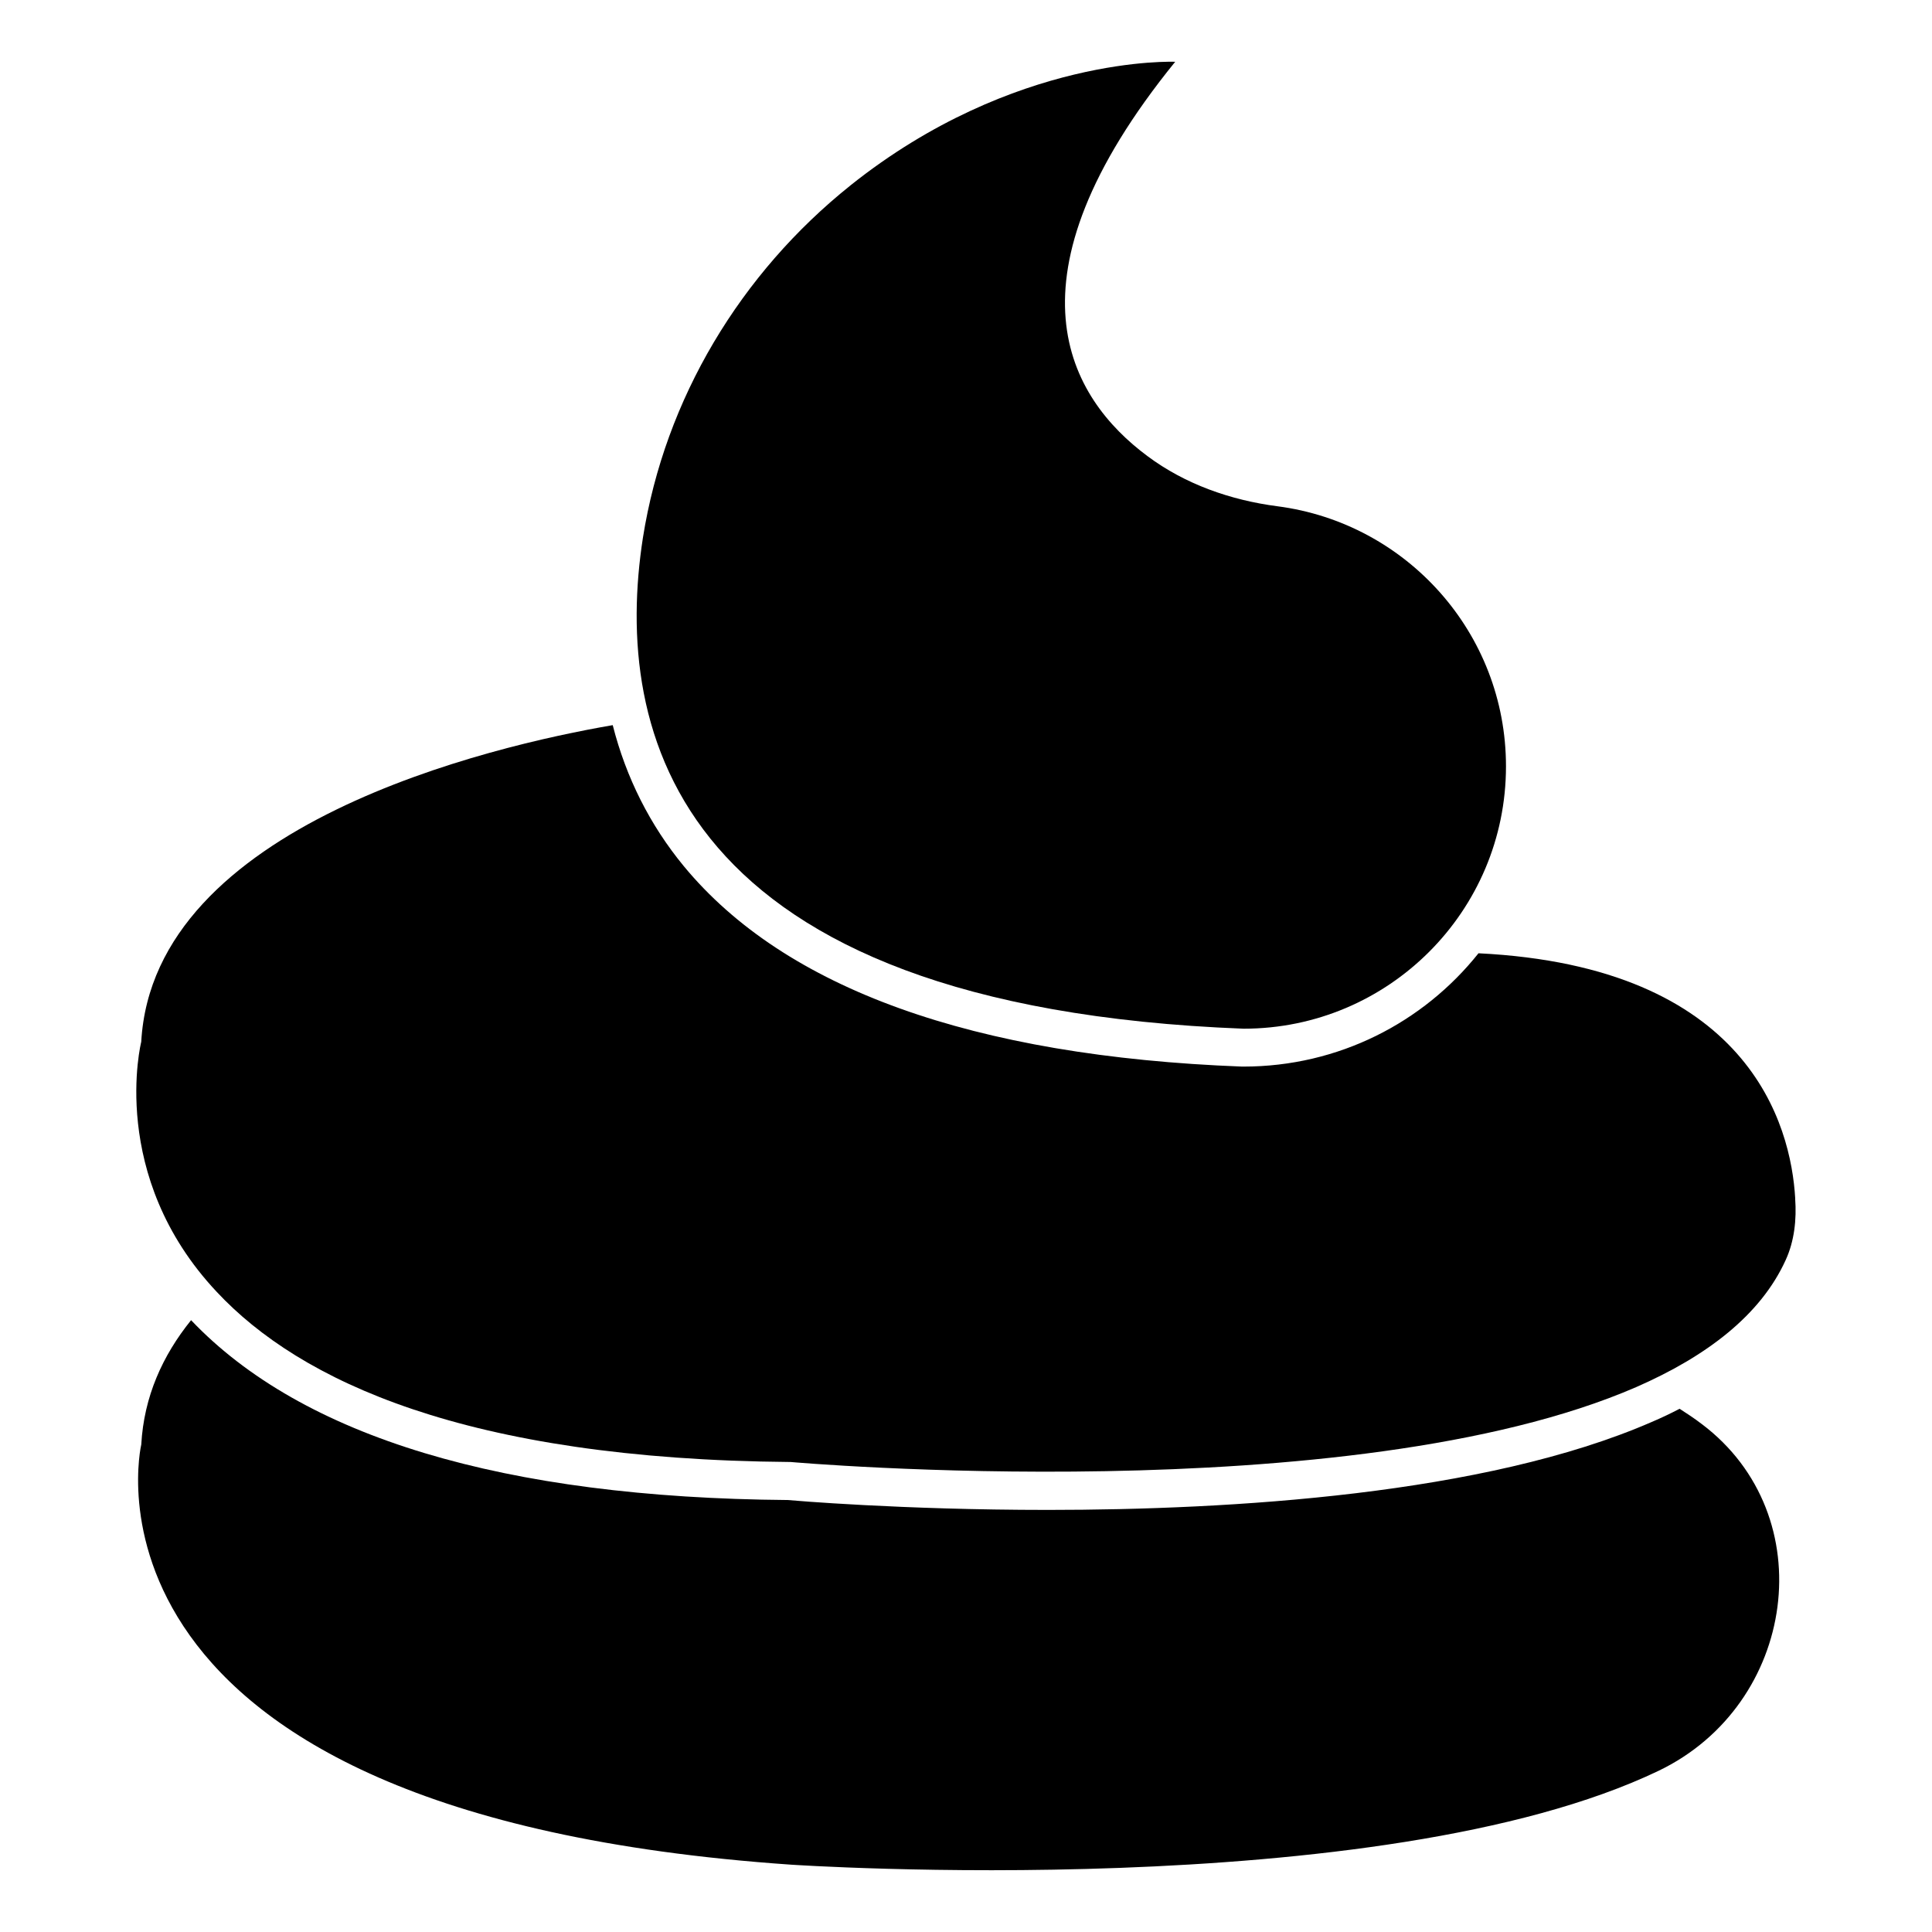
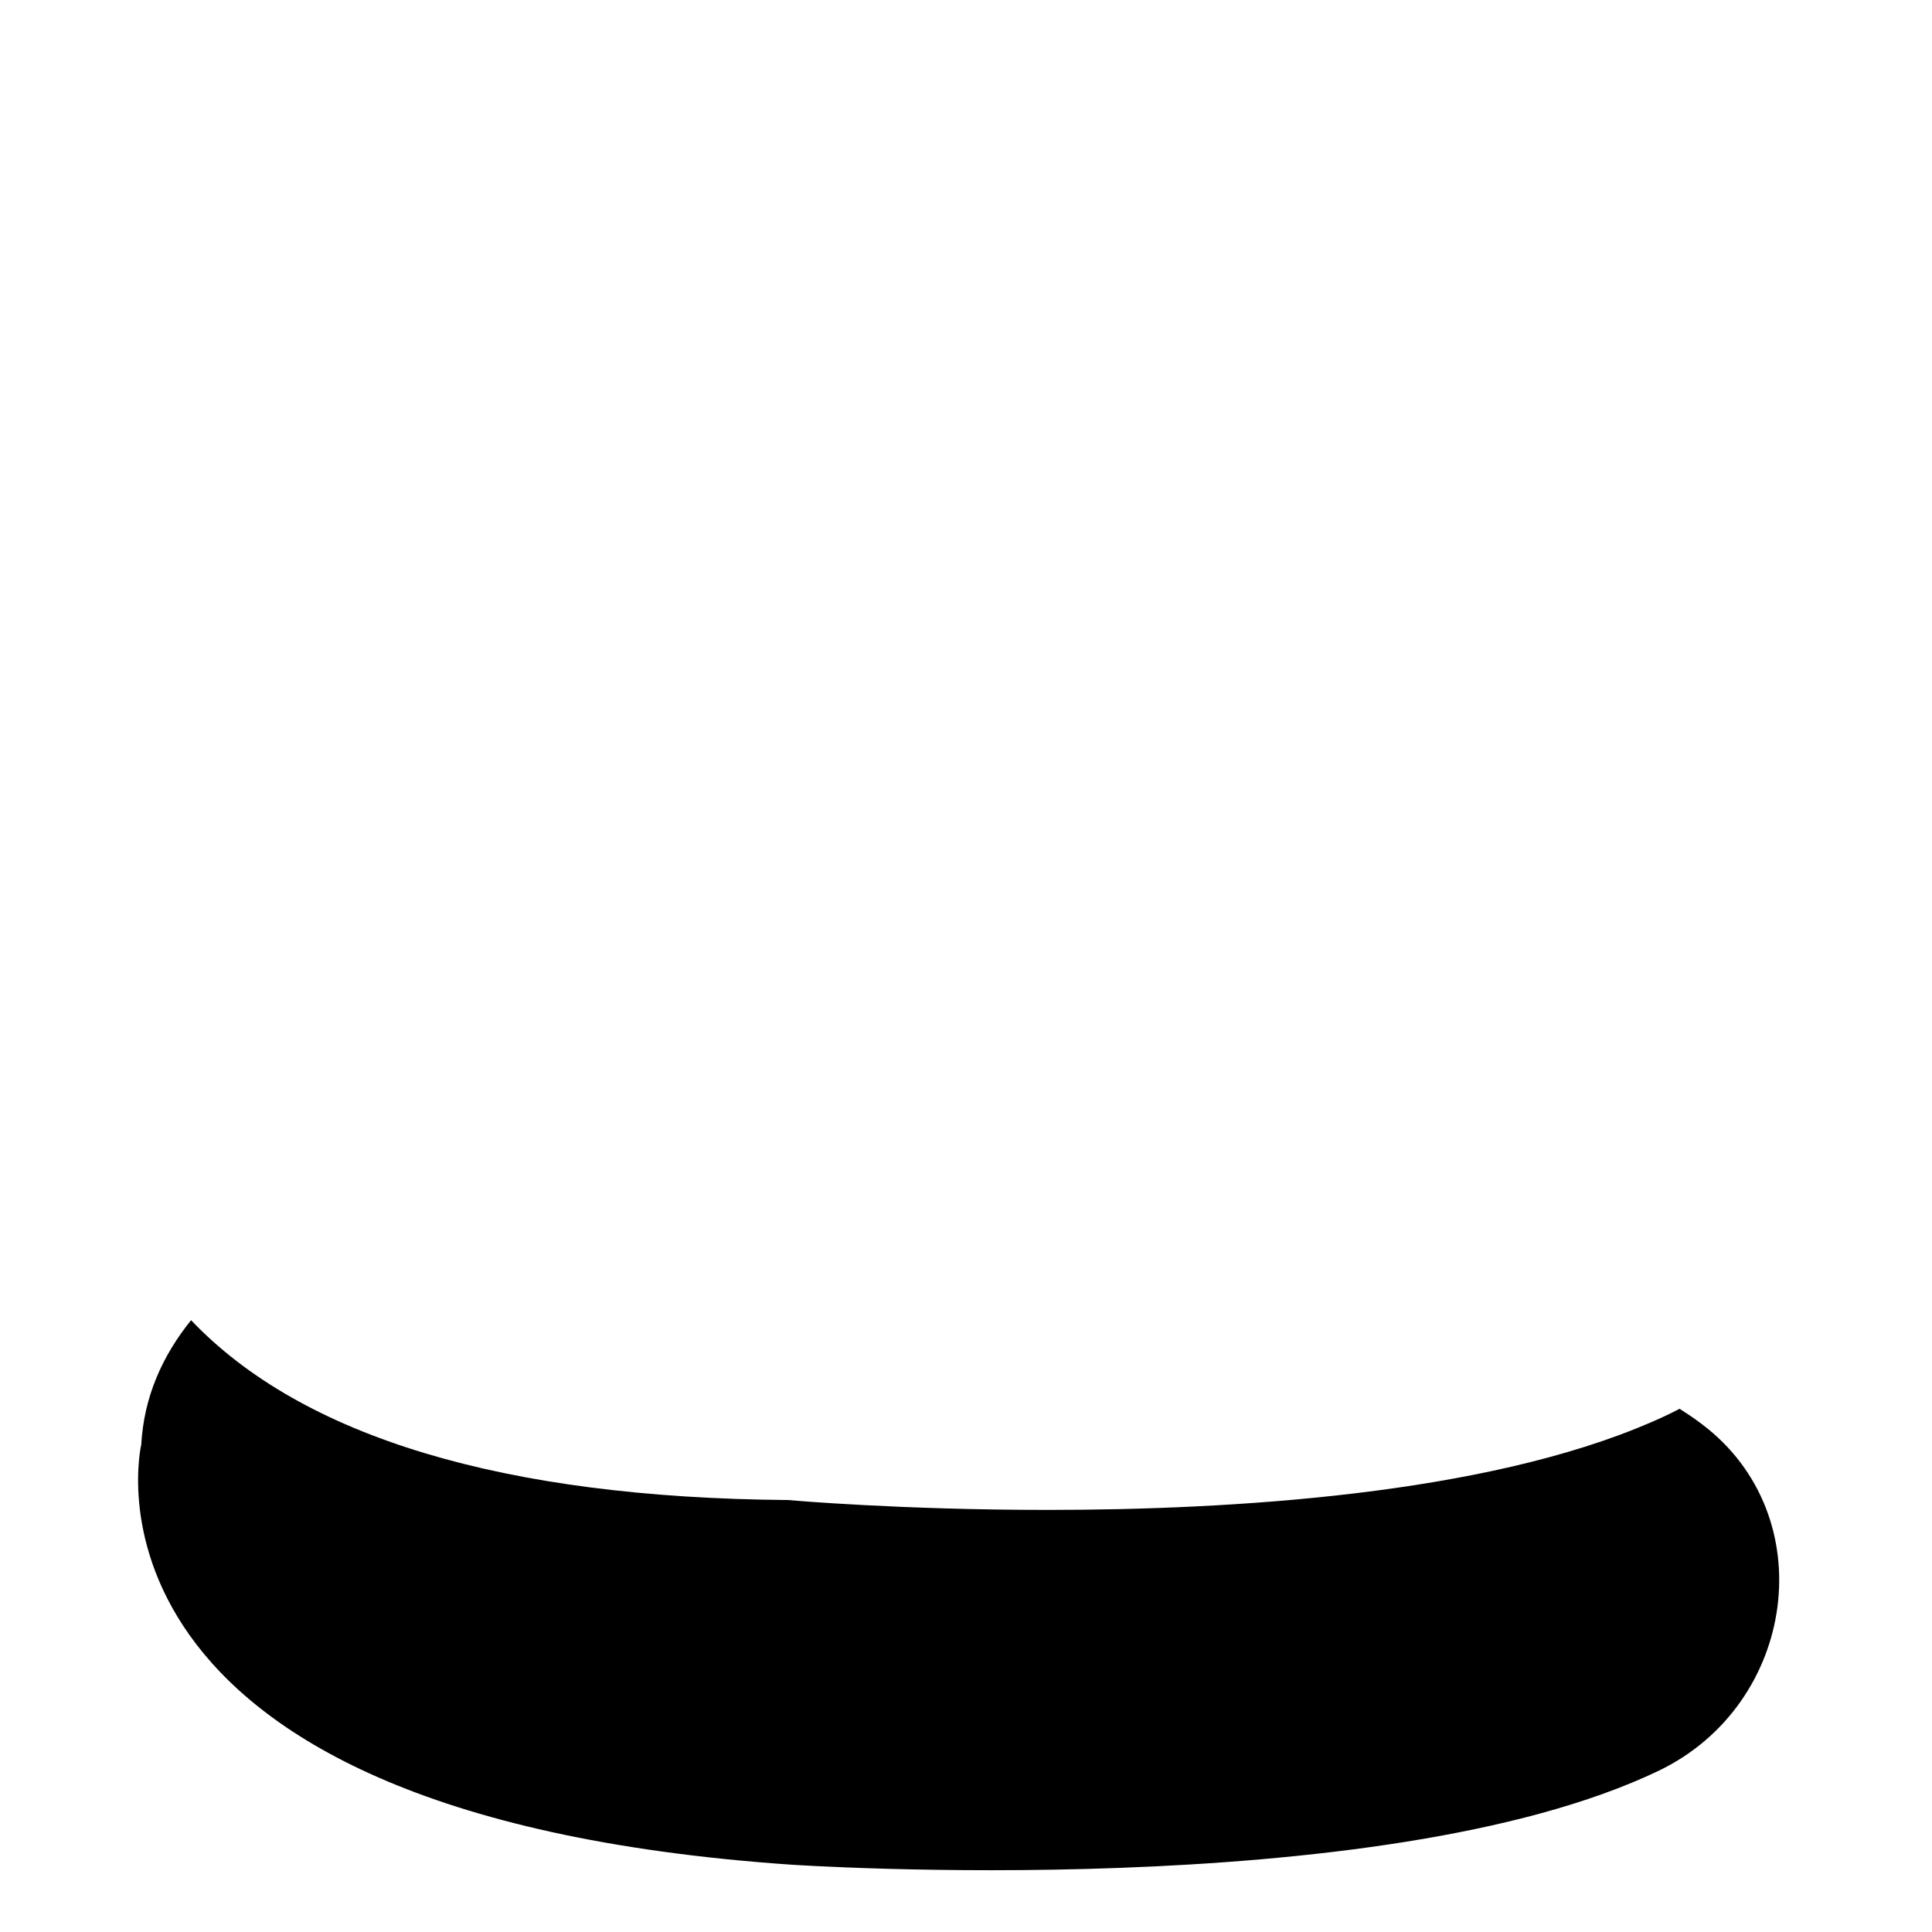
<svg xmlns="http://www.w3.org/2000/svg" fill="#000000" width="800px" height="800px" version="1.1" viewBox="144 144 512 512">
  <g>
    <path d="m594.96 521.37c-1.812-1.41-3.828-2.719-5.844-4.031-2.316 1.211-4.836 2.418-7.457 3.527-44.234 19.246-111.44 23.277-160.01 23.277-38.996 0-67.711-2.519-68.922-2.621-75.168-0.605-128.57-16.625-158.09-47.66-7.559 9.371-12.496 20.254-13.199 32.949 0 0-23.074 97.84 172.1 111.34 0 0 156.08 10.578 230.04-24.887 36.477-17.539 43.629-67.617 11.387-91.898z" />
-     <path d="m619.75 461.62c-1.109-19.547-12.293-61.465-83.934-64.992-14.609 18.34-37.082 30.027-62.27 30.027h-0.402c-71.34-2.719-121.12-20.656-147.92-53.102-8.969-10.883-15.316-23.477-18.844-37.383-32.242 5.543-121.72 26.301-124.95 83.934 0 0-8.969 35.469 20.051 66.301 21.965 23.477 65.797 44.336 152.05 45.039 0 0 148.22 13.098 224.09-19.852 18.641-8.16 32.949-19.043 39.598-33.656 2.316-5.031 2.922-10.773 2.519-16.316z" />
-     <path d="m369.39 193.13c-29.121 23.277-49.172 56.527-55.016 93.406-7.961 51.289 7.859 124.24 159.2 130.08 38.391 0 69.527-31.137 69.527-69.527 0-35.367-26.402-64.488-60.559-68.922-12.395-1.613-24.484-5.844-34.461-13.301-20.758-15.418-39.5-46.754 7.356-104.49 0 0.004-42.621-1.91-86.051 32.75z" />
  </g>
</svg>